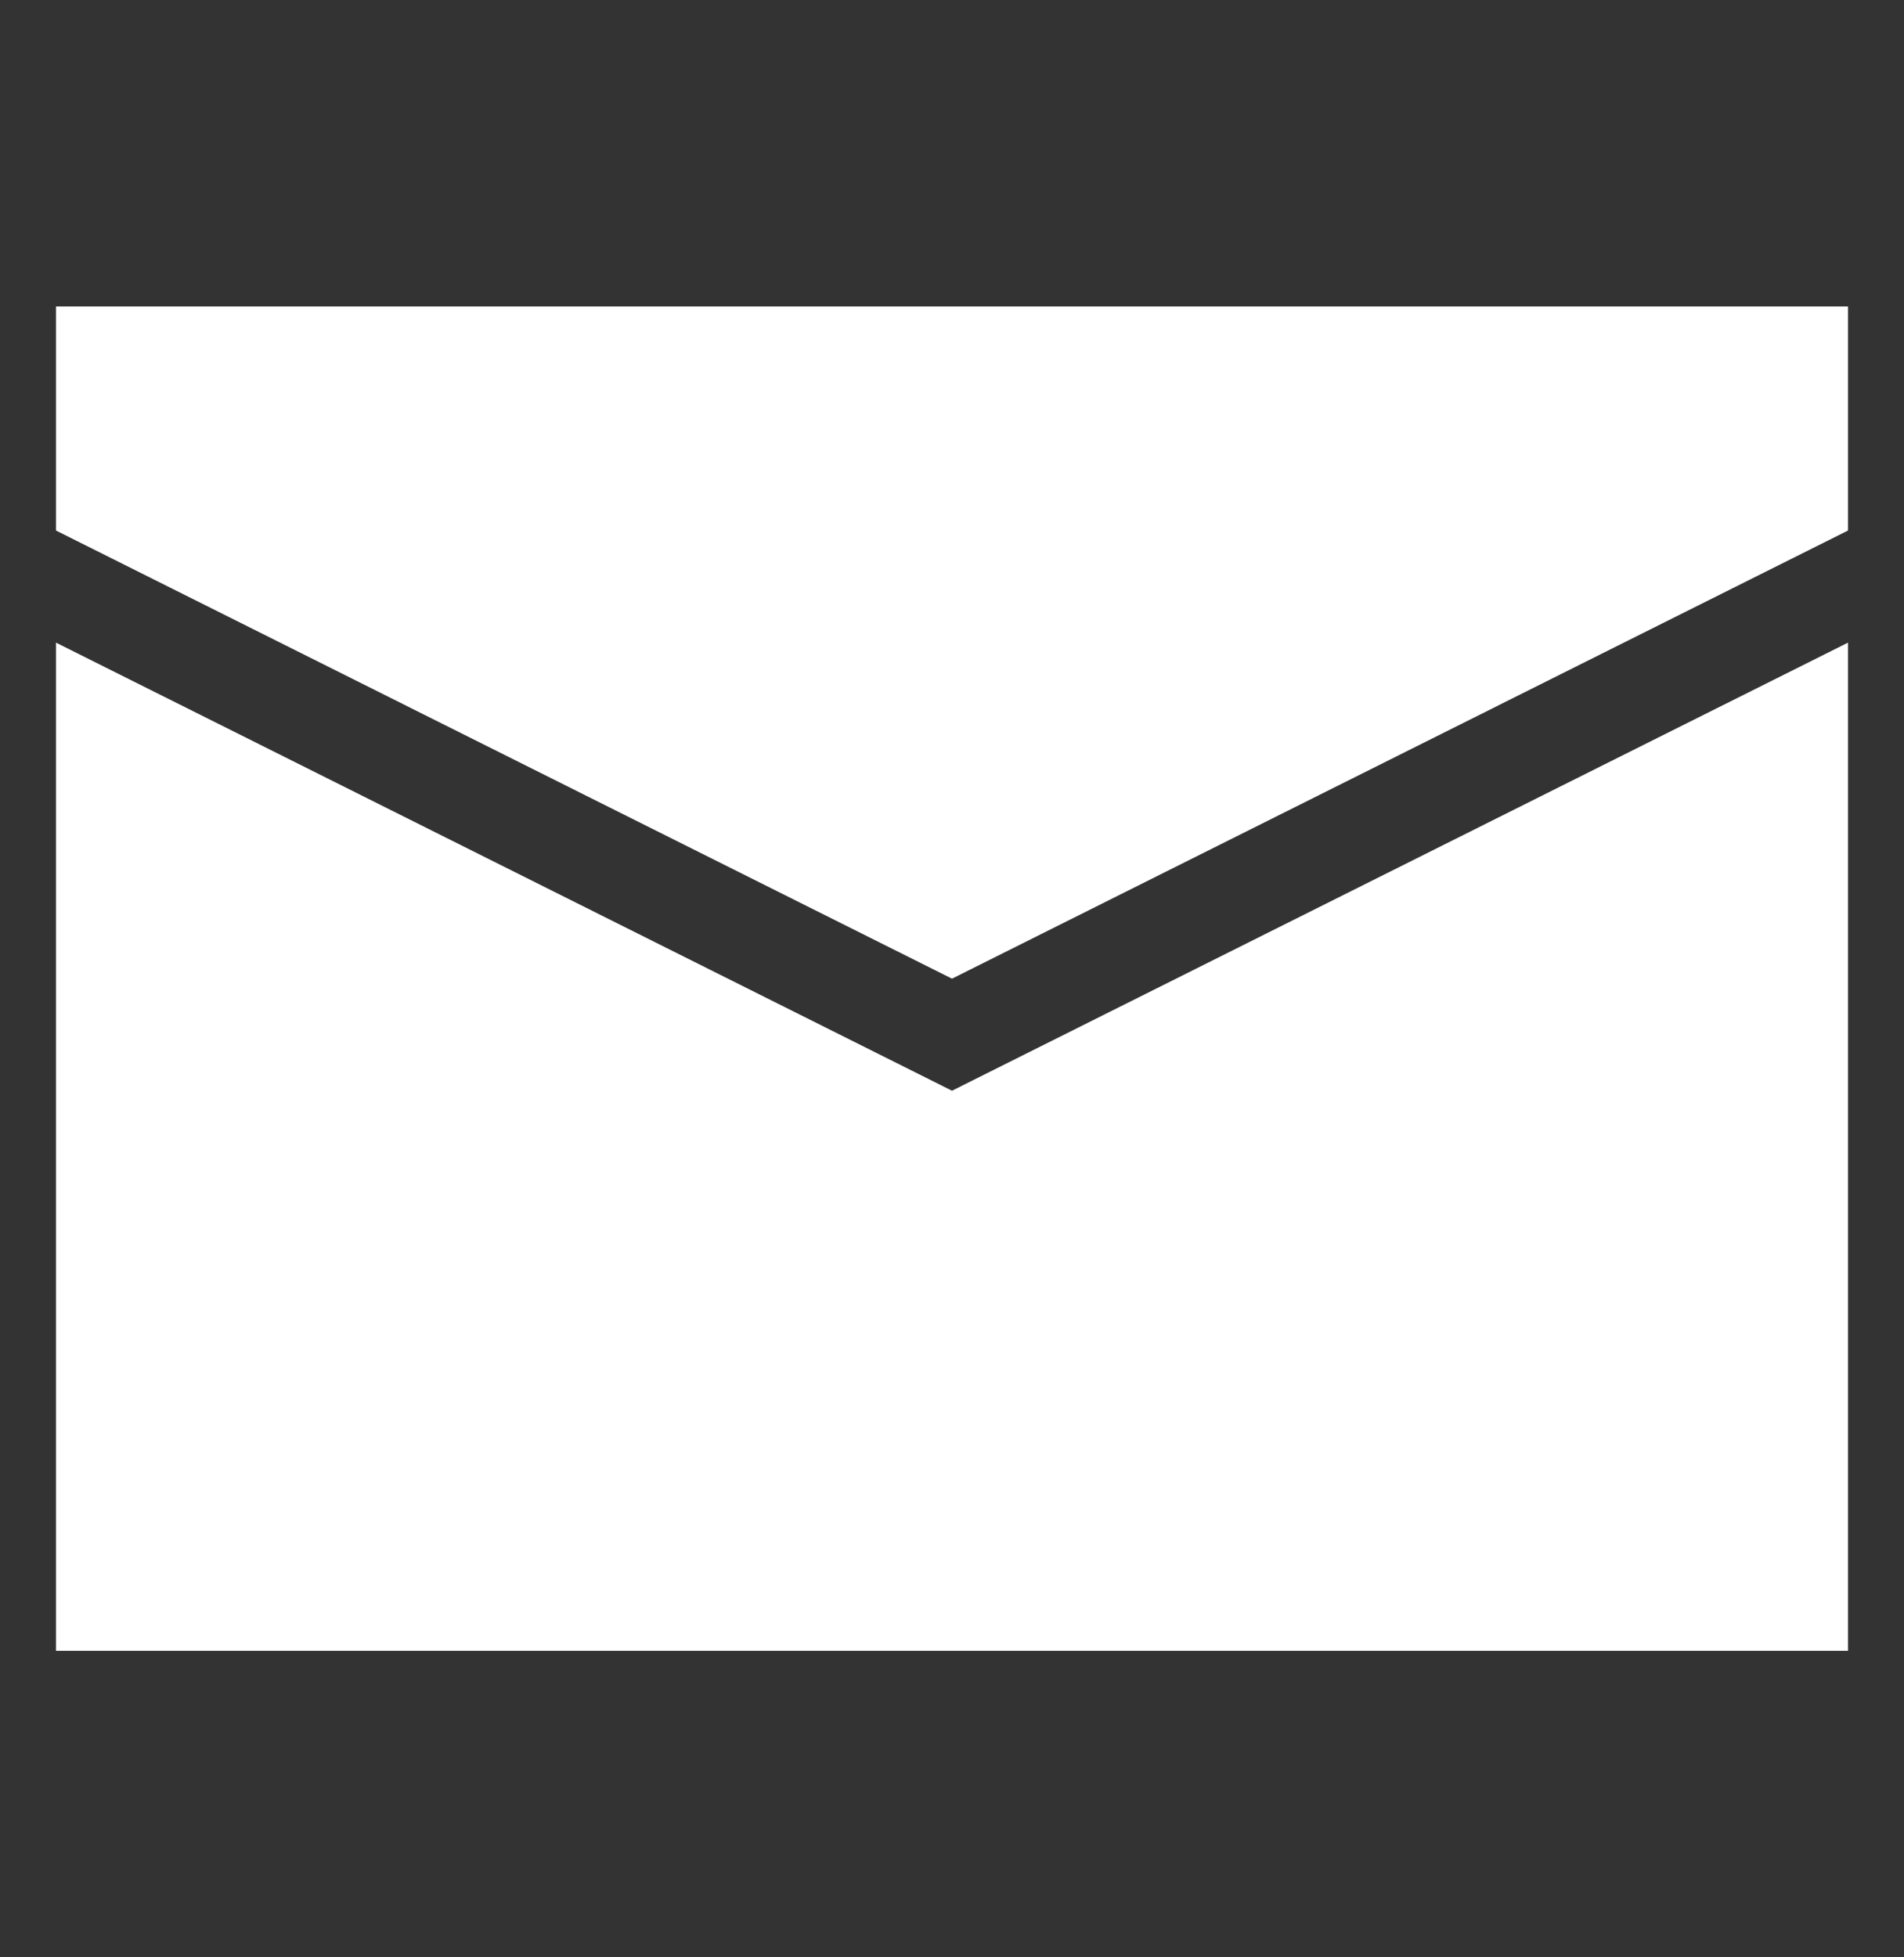
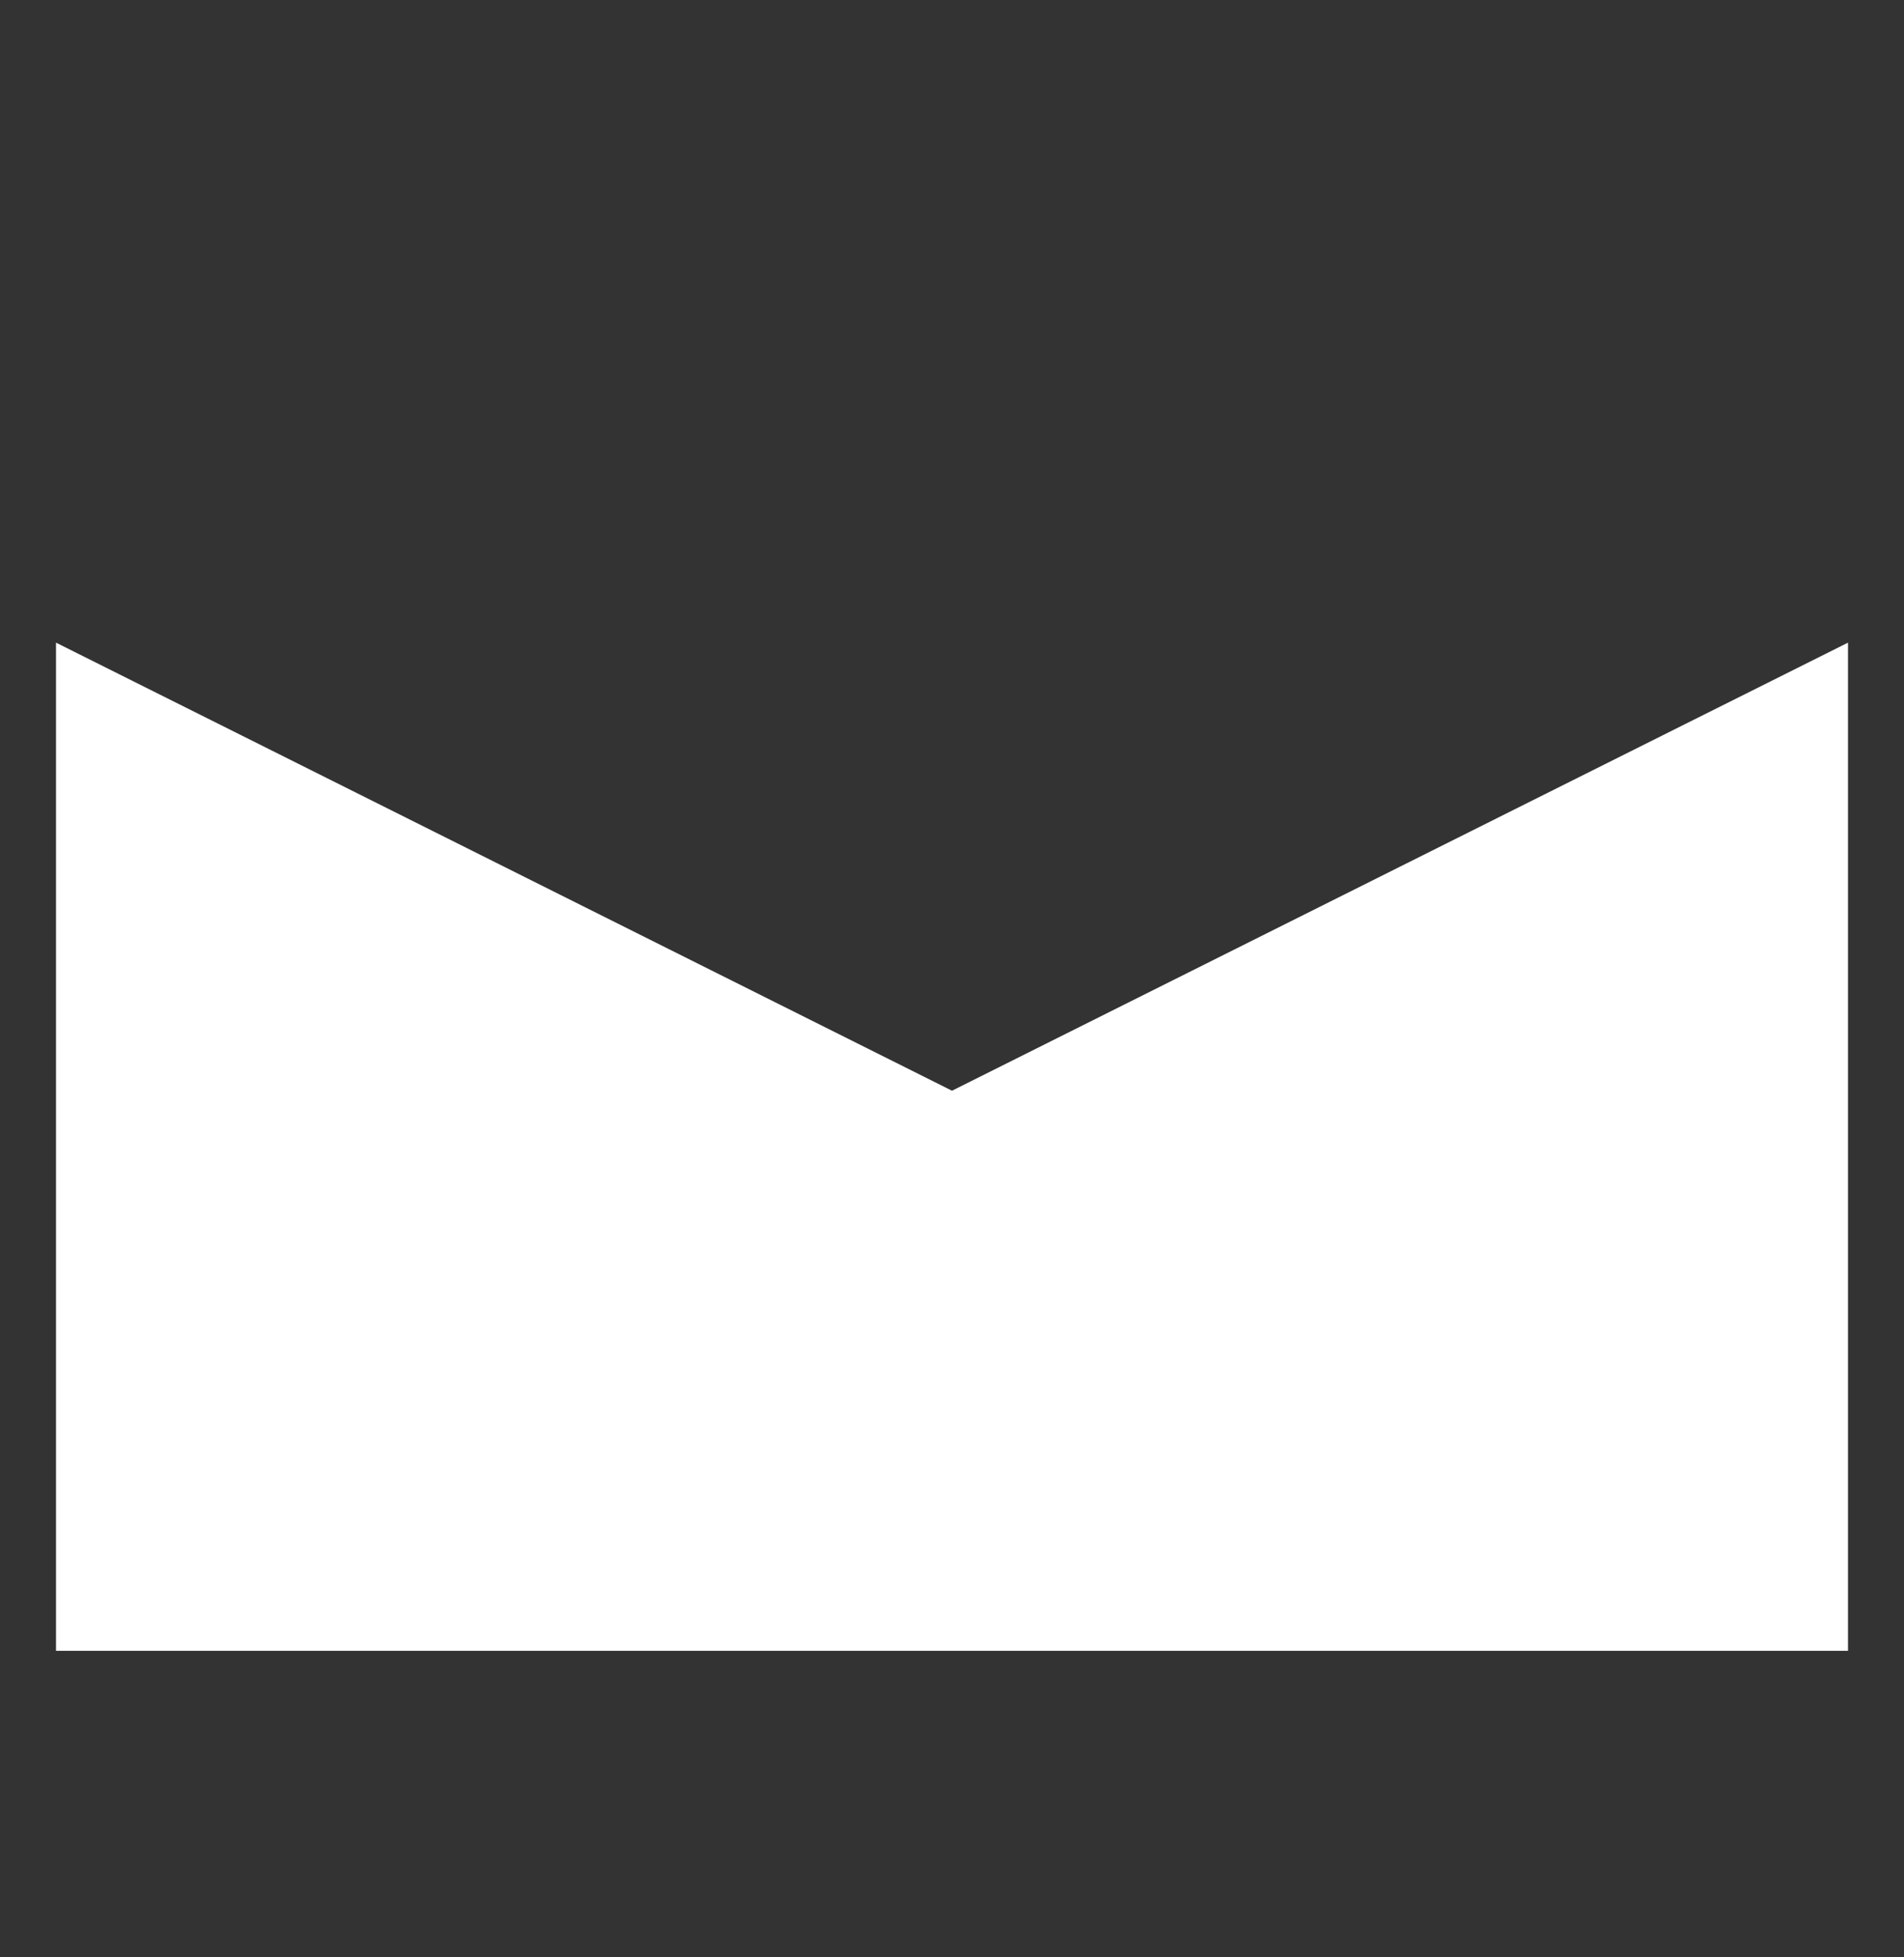
<svg xmlns="http://www.w3.org/2000/svg" width="36" height="37" viewBox="0 0 36 37" fill="none">
  <rect x="0" y="0" width="36" height="37" fill="#333333" stroke="none" />
-   <path d="M34.941 10.029L18 18.5L1.059 10.029V5.794H34.941V10.029Z" fill="white" />
  <path d="M1.059 12.148V31.206H34.941V12.148L18 20.618L1.059 12.148Z" fill="white" />
</svg>